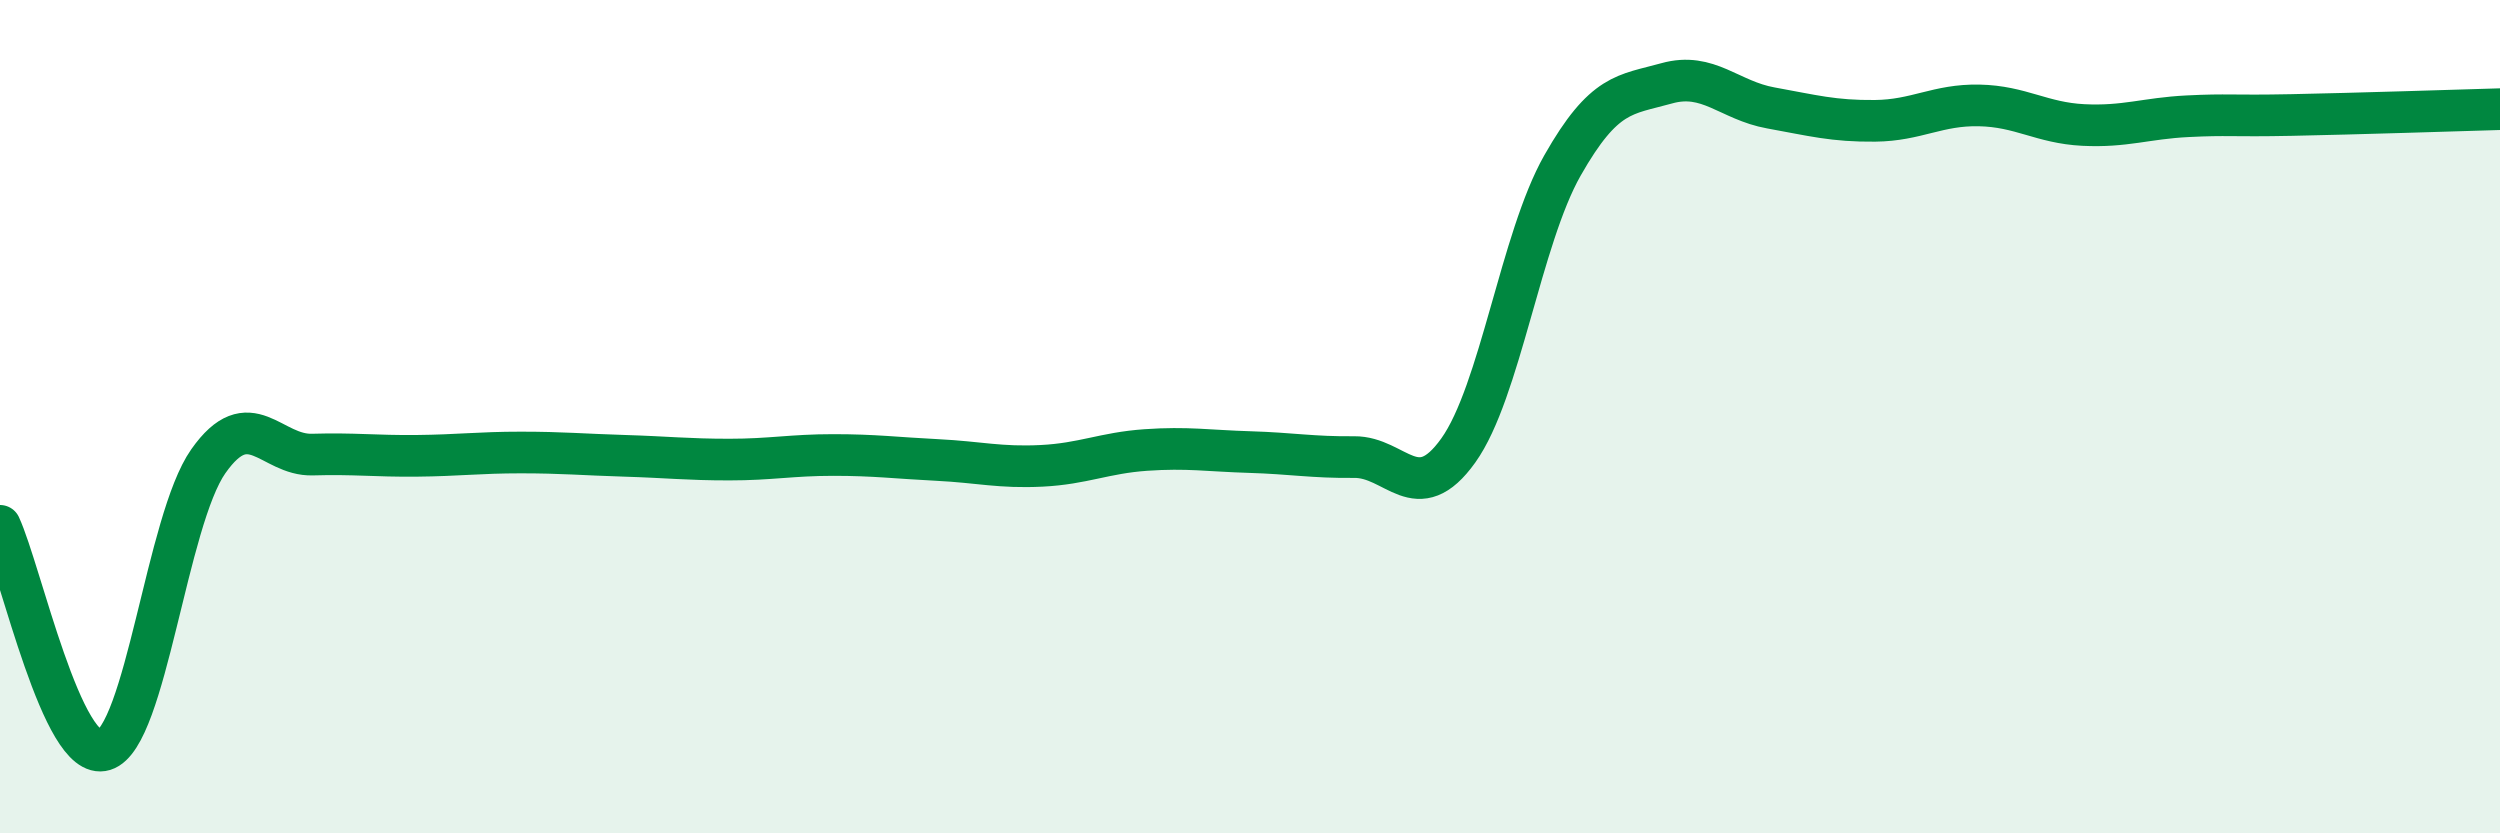
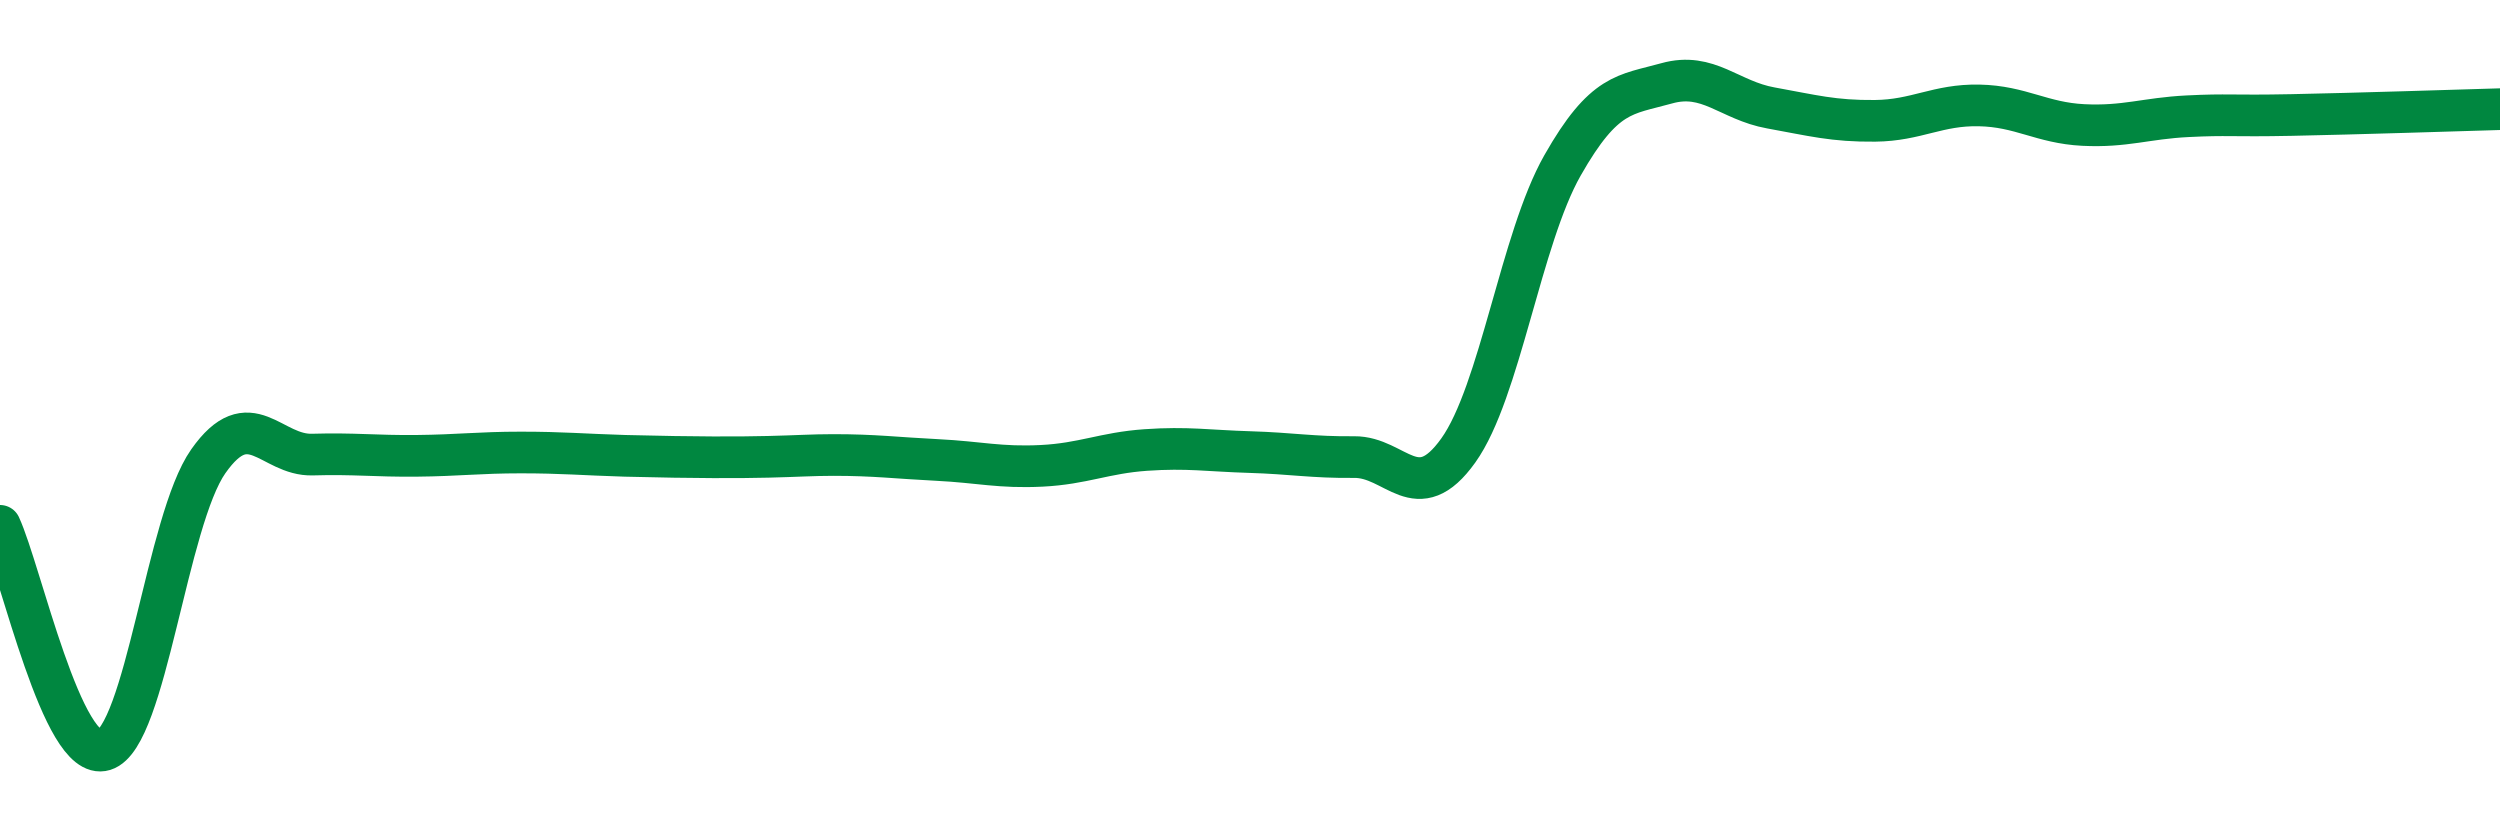
<svg xmlns="http://www.w3.org/2000/svg" width="60" height="20" viewBox="0 0 60 20">
-   <path d="M 0,12.62 C 0.5,13.7 1.5,18.31 2.5,18 C 3.5,17.69 4,12.49 5,11.07 C 6,9.65 6.5,10.94 7.5,10.91 C 8.5,10.88 9,10.95 10,10.94 C 11,10.93 11.5,10.86 12.5,10.86 C 13.5,10.86 14,10.91 15,10.94 C 16,10.97 16.5,11.03 17.5,11.03 C 18.5,11.03 19,10.92 20,10.92 C 21,10.92 21.5,10.99 22.5,11.04 C 23.5,11.09 24,11.23 25,11.18 C 26,11.13 26.5,10.87 27.5,10.8 C 28.5,10.73 29,10.82 30,10.85 C 31,10.88 31.5,10.98 32.5,10.97 C 33.5,10.96 34,12.21 35,10.81 C 36,9.41 36.5,5.73 37.5,3.97 C 38.5,2.21 39,2.28 40,2 C 41,1.72 41.5,2.41 42.5,2.59 C 43.5,2.77 44,2.91 45,2.9 C 46,2.89 46.5,2.51 47.5,2.53 C 48.5,2.55 49,2.95 50,3 C 51,3.05 51.5,2.84 52.5,2.79 C 53.5,2.74 53.5,2.79 55,2.76 C 56.5,2.73 59,2.65 60,2.62L60 20L0 20Z" fill="#008740" opacity="0.1" stroke-linecap="round" stroke-linejoin="round" />
-   <path d="M 0,12.62 C 0.5,13.7 1.5,18.31 2.5,18 C 3.5,17.69 4,12.49 5,11.07 C 6,9.65 6.5,10.94 7.5,10.91 C 8.5,10.88 9,10.95 10,10.94 C 11,10.93 11.5,10.86 12.5,10.86 C 13.5,10.86 14,10.91 15,10.94 C 16,10.97 16.5,11.03 17.5,11.03 C 18.5,11.03 19,10.92 20,10.92 C 21,10.92 21.5,10.99 22.5,11.04 C 23.5,11.09 24,11.23 25,11.18 C 26,11.13 26.5,10.87 27.5,10.8 C 28.5,10.73 29,10.82 30,10.85 C 31,10.88 31.5,10.98 32.5,10.97 C 33.5,10.96 34,12.21 35,10.81 C 36,9.41 36.5,5.73 37.5,3.97 C 38.5,2.21 39,2.28 40,2 C 41,1.72 41.5,2.41 42.5,2.59 C 43.5,2.77 44,2.91 45,2.9 C 46,2.89 46.5,2.51 47.5,2.53 C 48.5,2.55 49,2.95 50,3 C 51,3.05 51.5,2.84 52.5,2.79 C 53.5,2.74 53.5,2.79 55,2.76 C 56.5,2.73 59,2.65 60,2.62" stroke="#008740" stroke-width="1" fill="none" stroke-linecap="round" stroke-linejoin="round" />
+   <path d="M 0,12.62 C 0.5,13.7 1.5,18.31 2.5,18 C 3.5,17.69 4,12.49 5,11.07 C 6,9.65 6.5,10.94 7.5,10.91 C 8.5,10.88 9,10.95 10,10.94 C 11,10.93 11.5,10.86 12.5,10.86 C 13.5,10.86 14,10.91 15,10.94 C 18.5,11.03 19,10.92 20,10.92 C 21,10.92 21.5,10.99 22.5,11.04 C 23.5,11.09 24,11.23 25,11.18 C 26,11.13 26.5,10.87 27.5,10.8 C 28.5,10.73 29,10.82 30,10.85 C 31,10.88 31.5,10.98 32.5,10.97 C 33.5,10.96 34,12.21 35,10.81 C 36,9.41 36.5,5.73 37.5,3.97 C 38.5,2.21 39,2.28 40,2 C 41,1.72 41.5,2.41 42.5,2.59 C 43.5,2.77 44,2.91 45,2.9 C 46,2.89 46.5,2.51 47.5,2.53 C 48.5,2.55 49,2.95 50,3 C 51,3.05 51.5,2.84 52.5,2.79 C 53.5,2.74 53.5,2.79 55,2.76 C 56.5,2.73 59,2.65 60,2.62" stroke="#008740" stroke-width="1" fill="none" stroke-linecap="round" stroke-linejoin="round" />
</svg>